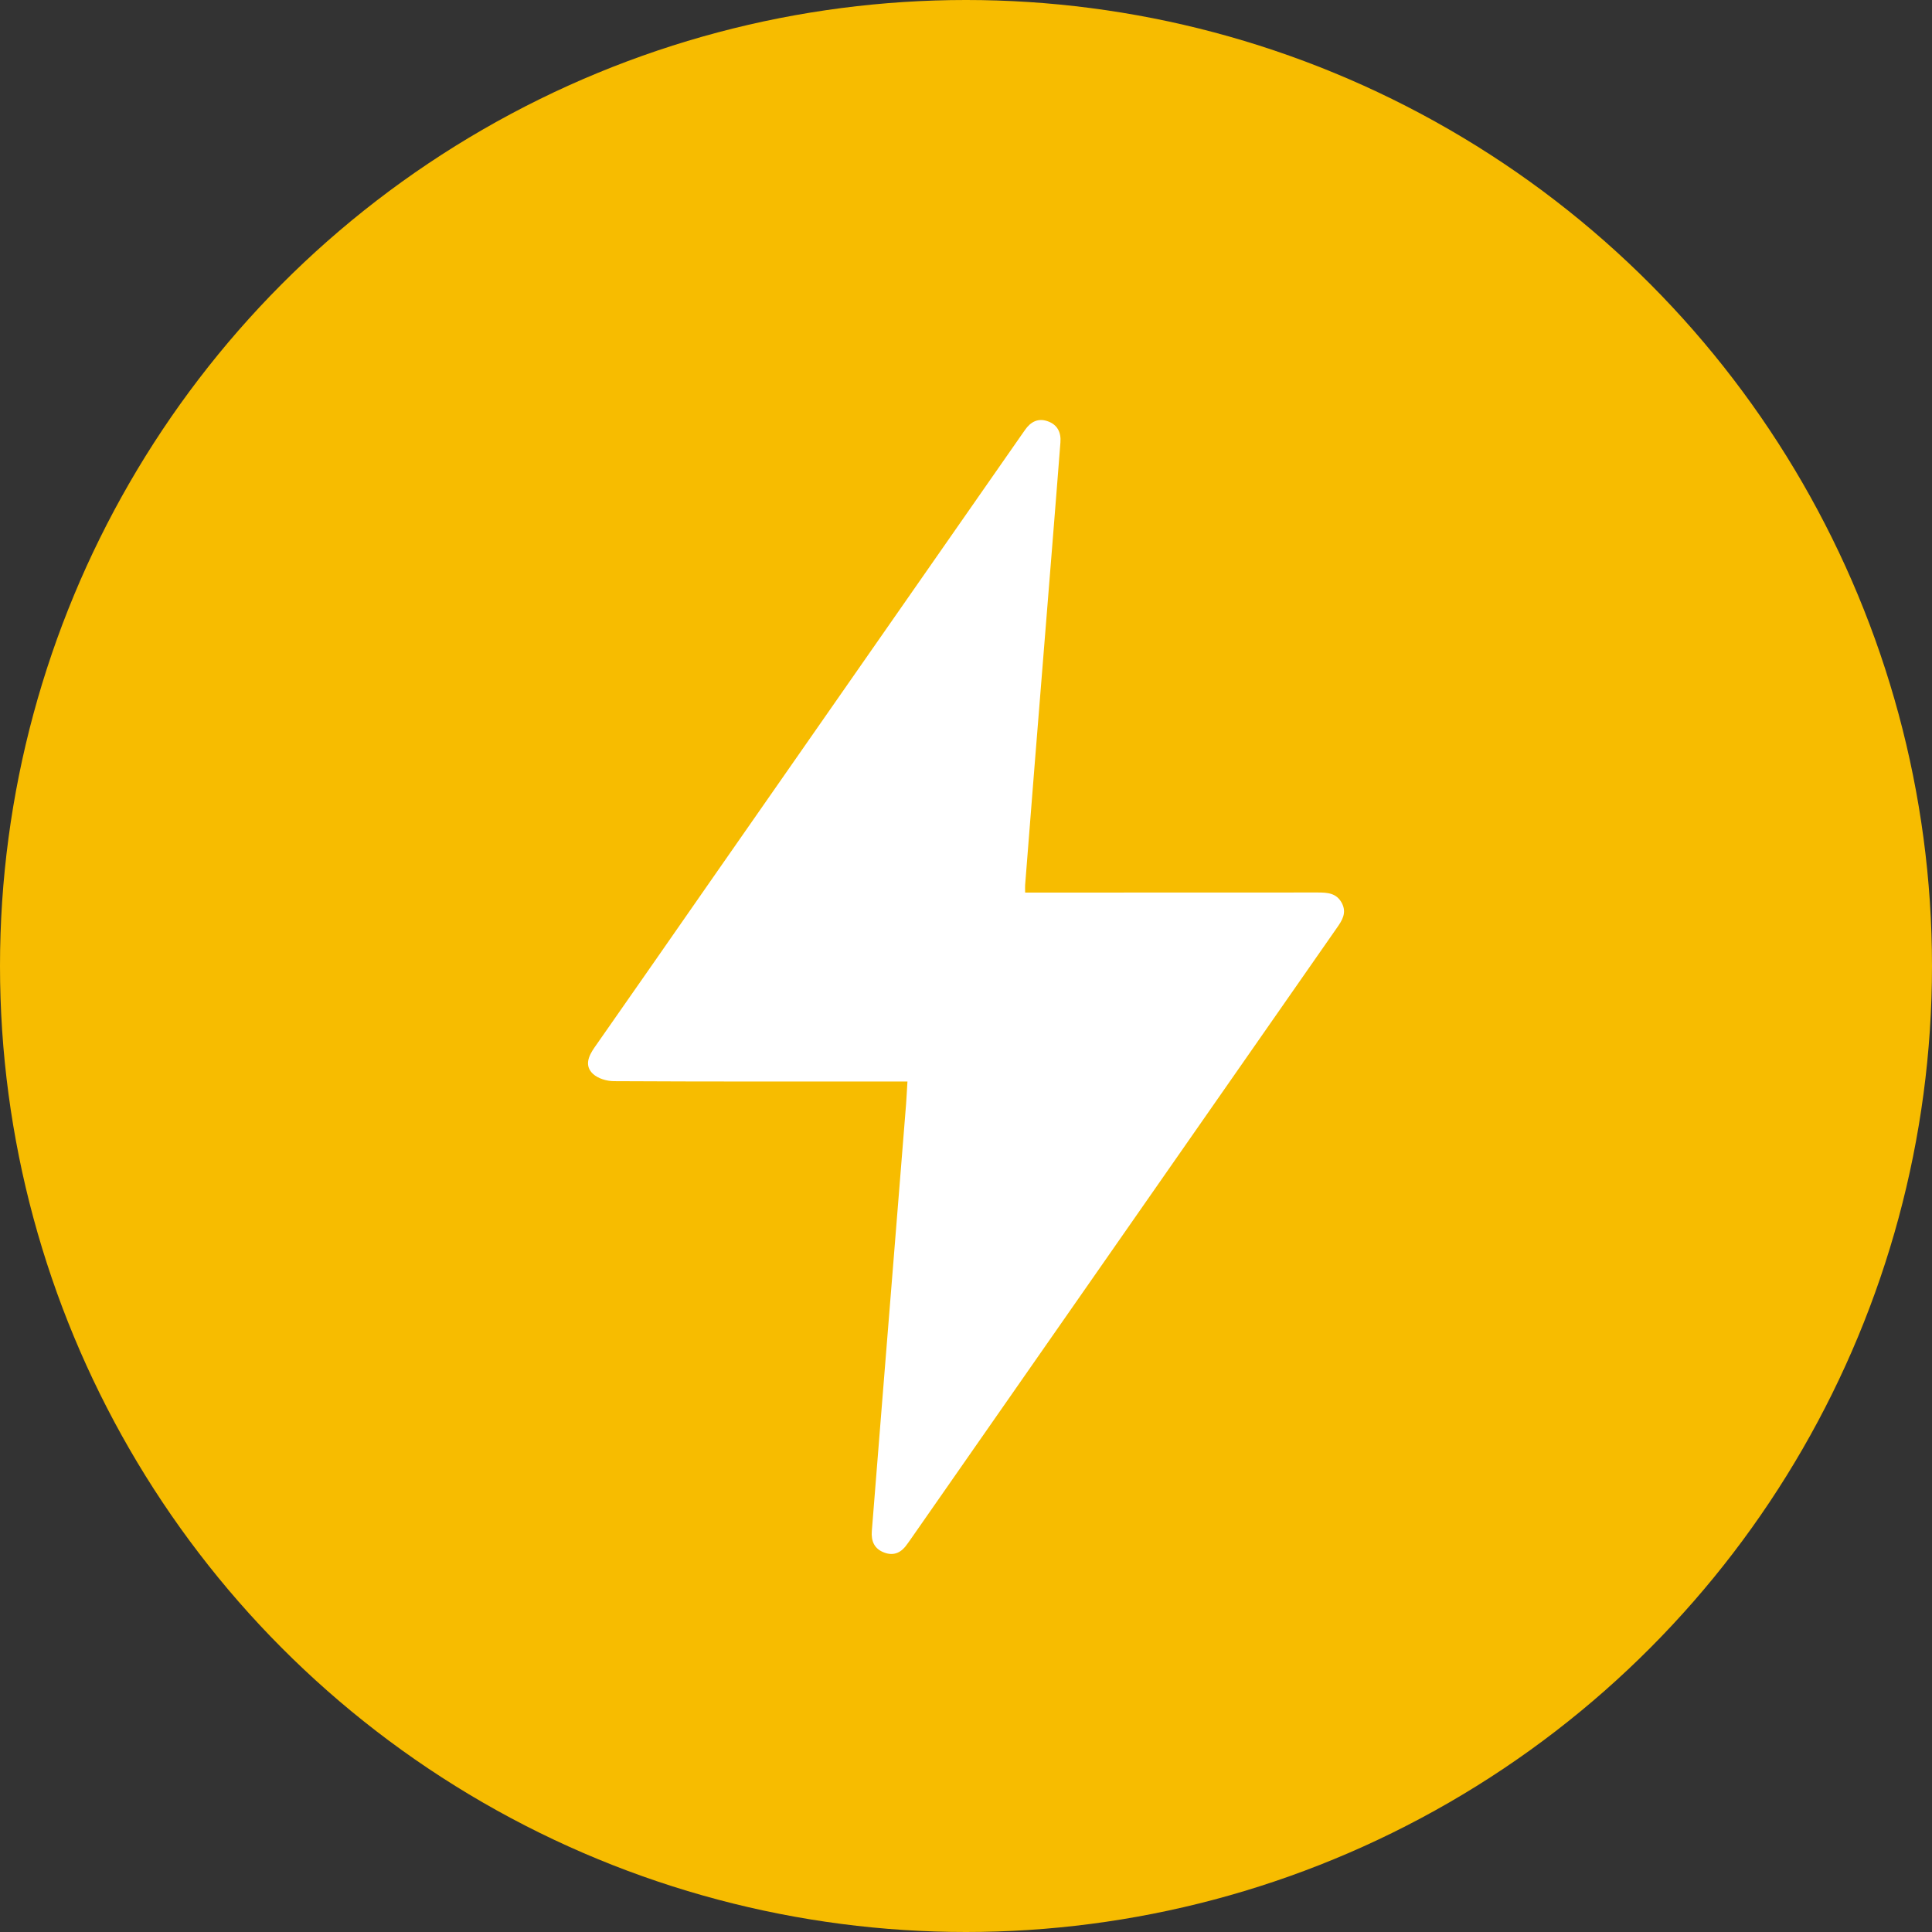
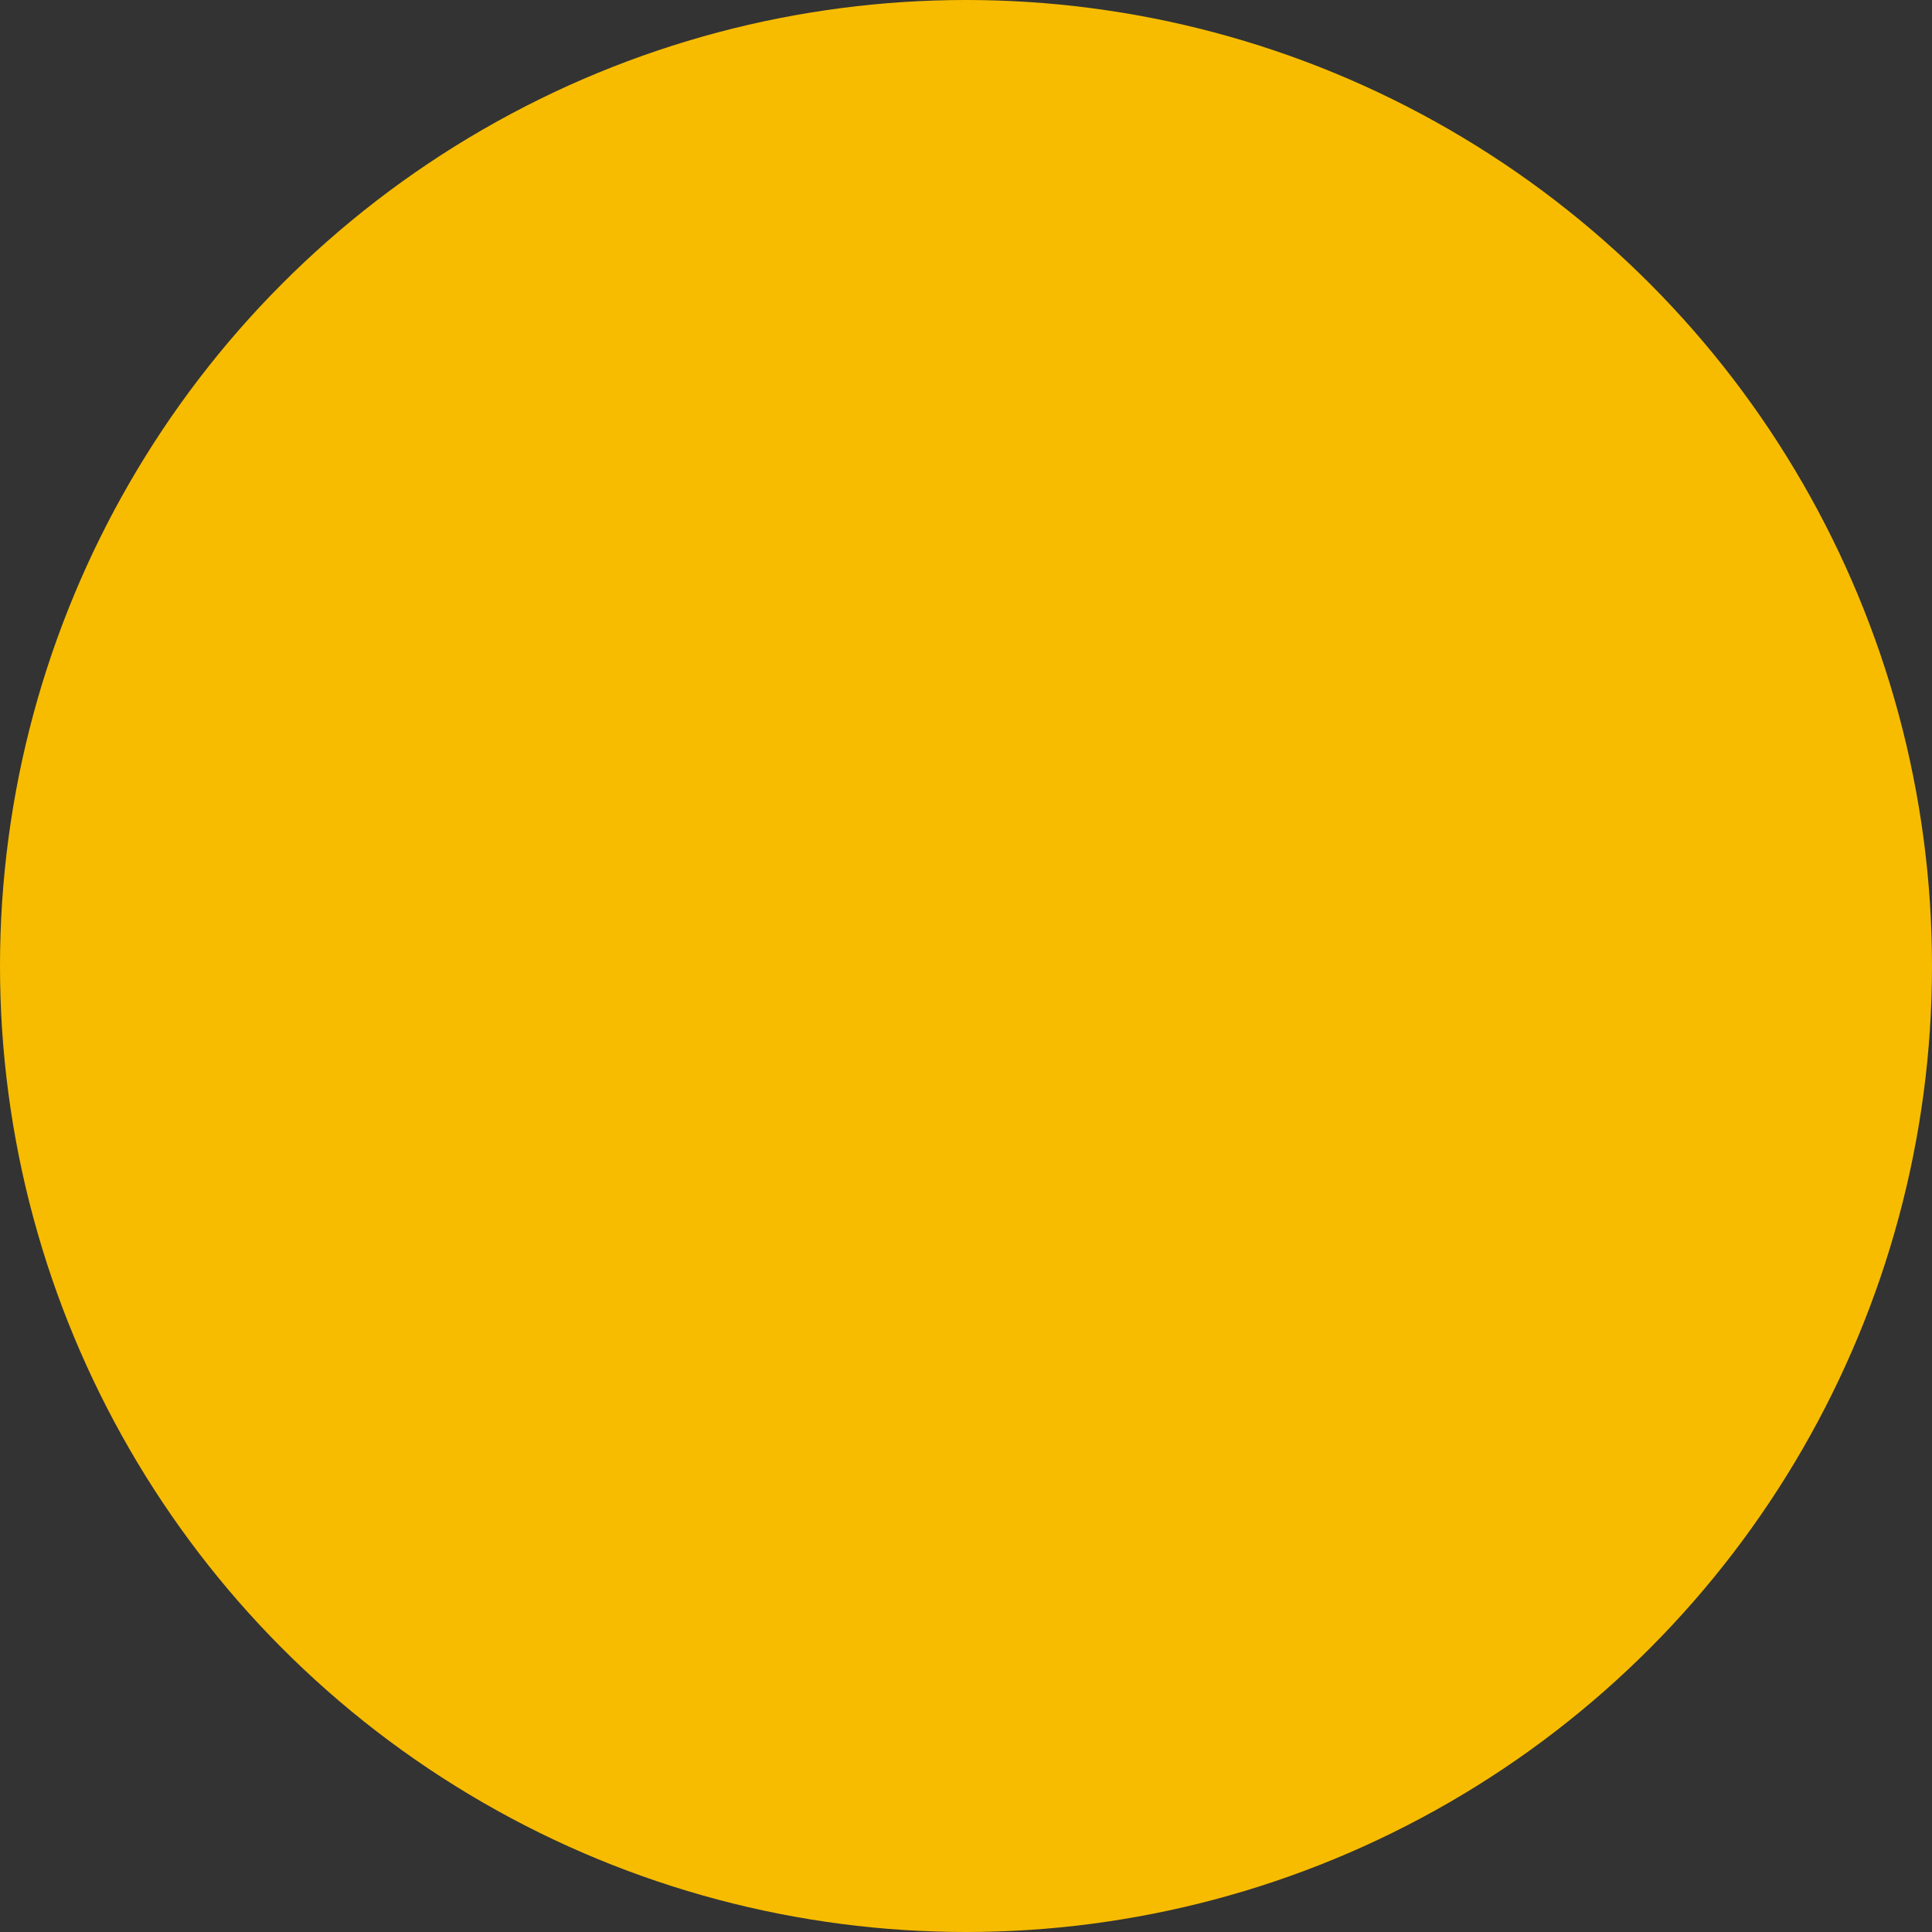
<svg xmlns="http://www.w3.org/2000/svg" width="23" height="23" viewBox="0 0 23 23" fill="none">
  <rect x="0" y="0" width="23" height="23" fill="#333333" stroke="none" />
  <g id="Group 1116599750">
    <circle id="Ellipse 2371" cx="11.5" cy="11.5" r="11.5" fill="#F7BC00" />
-     <path id="Vector" d="M10.803 12.875H10.627C9.521 12.875 8.415 12.877 7.309 12.871C7.224 12.871 7.119 12.84 7.059 12.784C6.957 12.688 7.004 12.575 7.078 12.469C7.543 11.805 8.005 11.14 8.468 10.475C9.694 8.715 10.921 6.956 12.148 5.196C12.166 5.169 12.185 5.143 12.204 5.116C12.27 5.022 12.357 4.975 12.47 5.014C12.588 5.054 12.634 5.147 12.624 5.268C12.594 5.66 12.562 6.052 12.531 6.444C12.46 7.332 12.388 8.219 12.317 9.106C12.279 9.582 12.241 10.059 12.204 10.535C12.202 10.558 12.204 10.581 12.204 10.626H12.369C13.475 10.626 14.58 10.626 15.686 10.625C15.803 10.625 15.912 10.631 15.975 10.752C16.035 10.868 15.978 10.957 15.914 11.048C14.221 13.476 12.528 15.904 10.836 18.332C10.825 18.348 10.814 18.363 10.803 18.378C10.736 18.478 10.647 18.528 10.527 18.483C10.408 18.439 10.369 18.346 10.379 18.225C10.42 17.716 10.46 17.207 10.501 16.698C10.572 15.811 10.643 14.924 10.715 14.037C10.739 13.738 10.763 13.439 10.787 13.14C10.793 13.057 10.797 12.974 10.803 12.875Z" fill="white" />
  </g>
</svg>